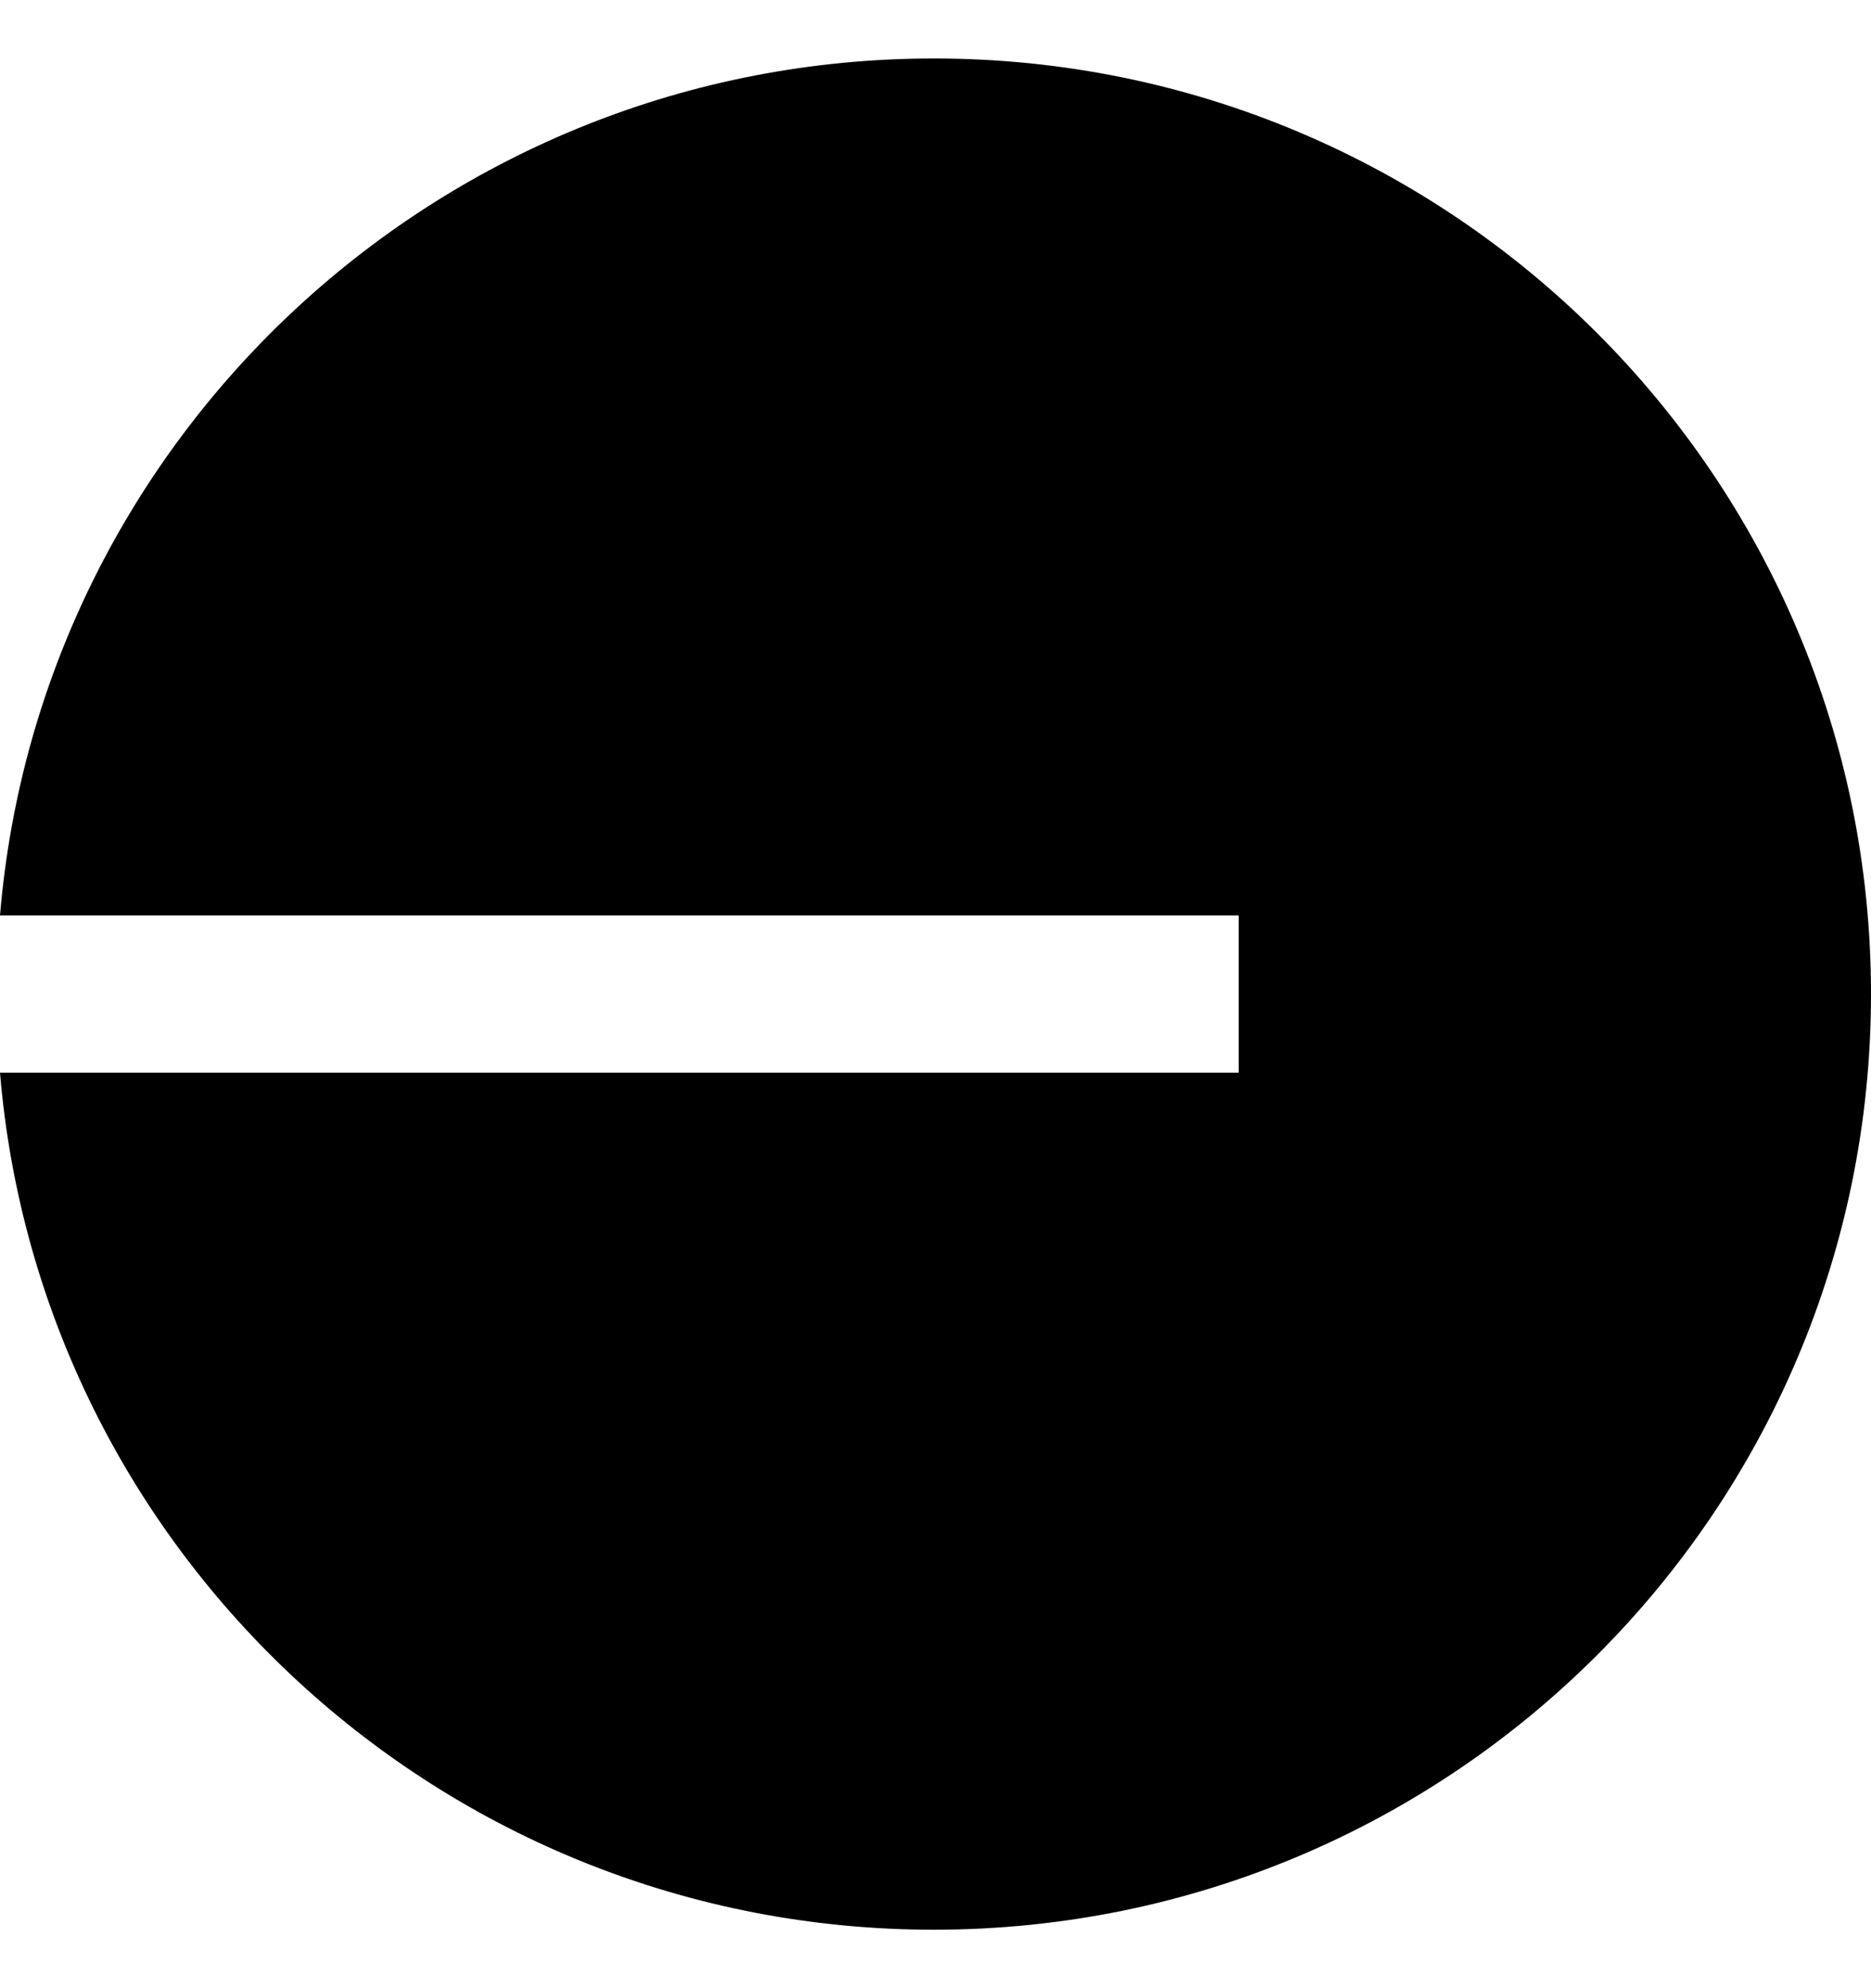
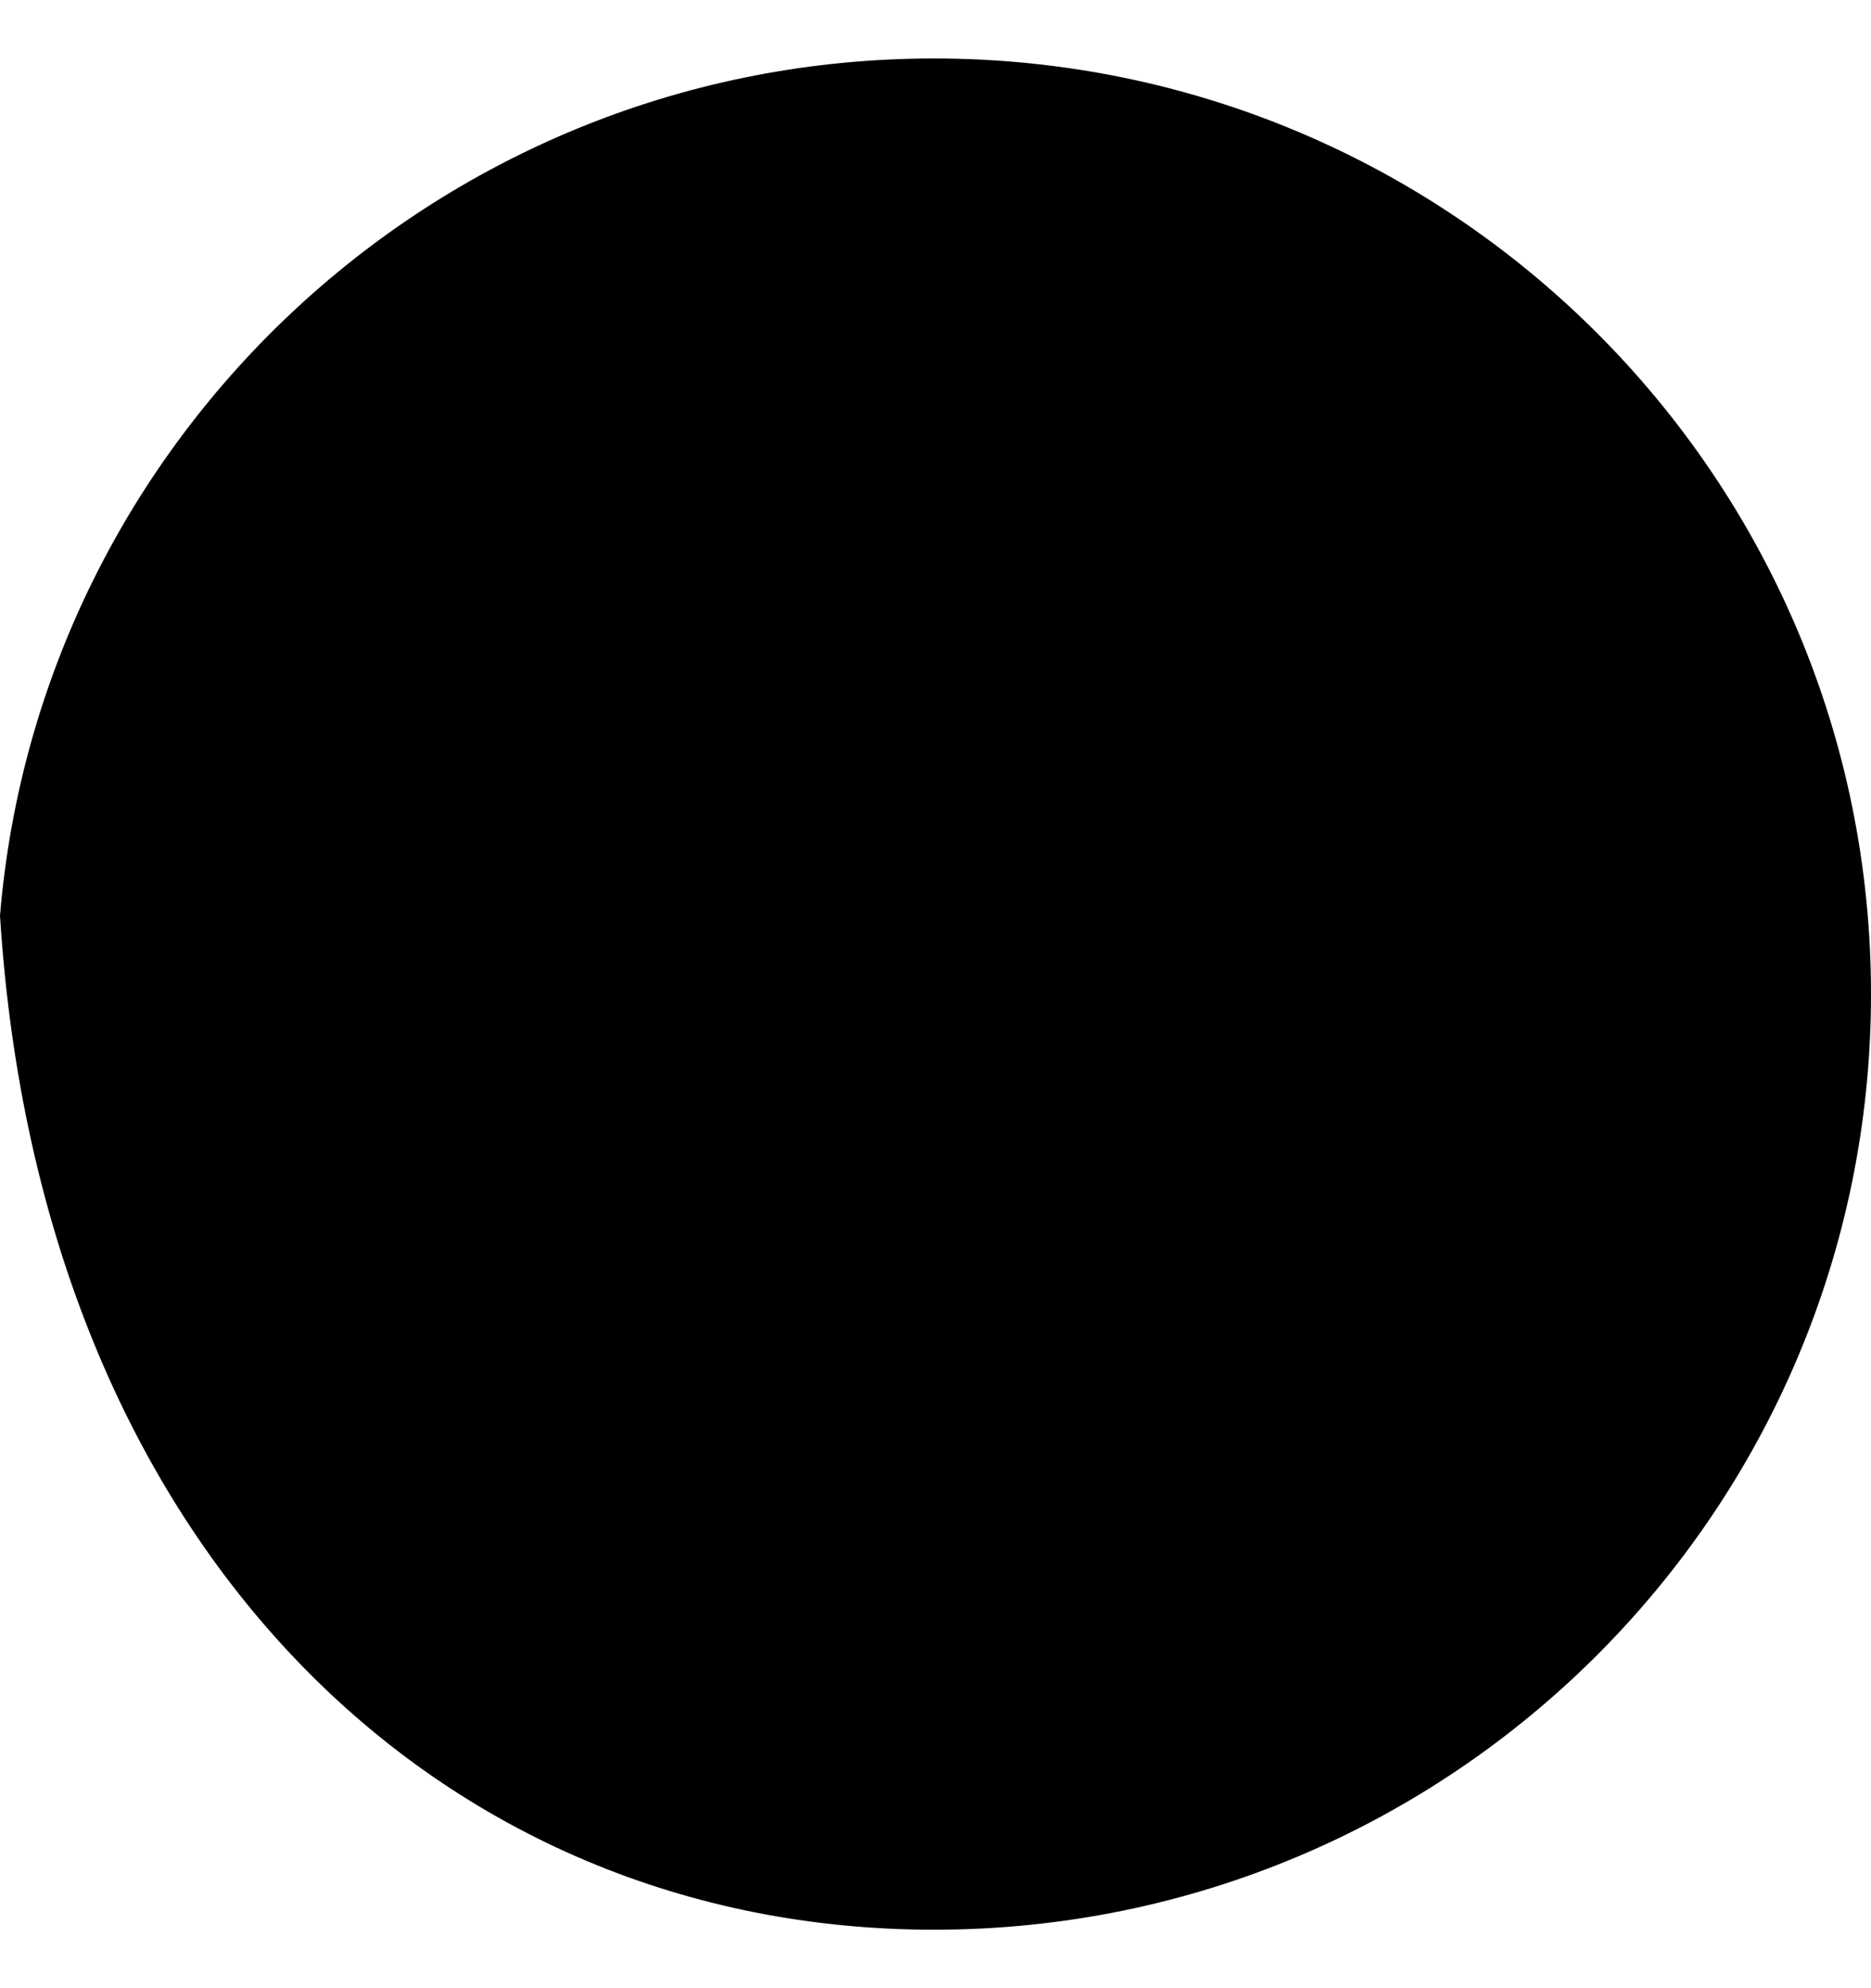
<svg xmlns="http://www.w3.org/2000/svg" width="16" height="17" viewBox="0 0 16 17" fill="none">
-   <path d="M7.986 16.5C12.412 16.5 16 12.918 16 8.5C16 4.082 12.412 0.5 7.986 0.5C3.787 0.5 0.342 3.724 0 7.828H10.593V9.172H0C0.342 13.276 3.787 16.5 7.986 16.5Z" fill="black" />
+   <path d="M7.986 16.5C12.412 16.5 16 12.918 16 8.5C16 4.082 12.412 0.5 7.986 0.5C3.787 0.5 0.342 3.724 0 7.828H10.593H0C0.342 13.276 3.787 16.5 7.986 16.5Z" fill="black" />
</svg>